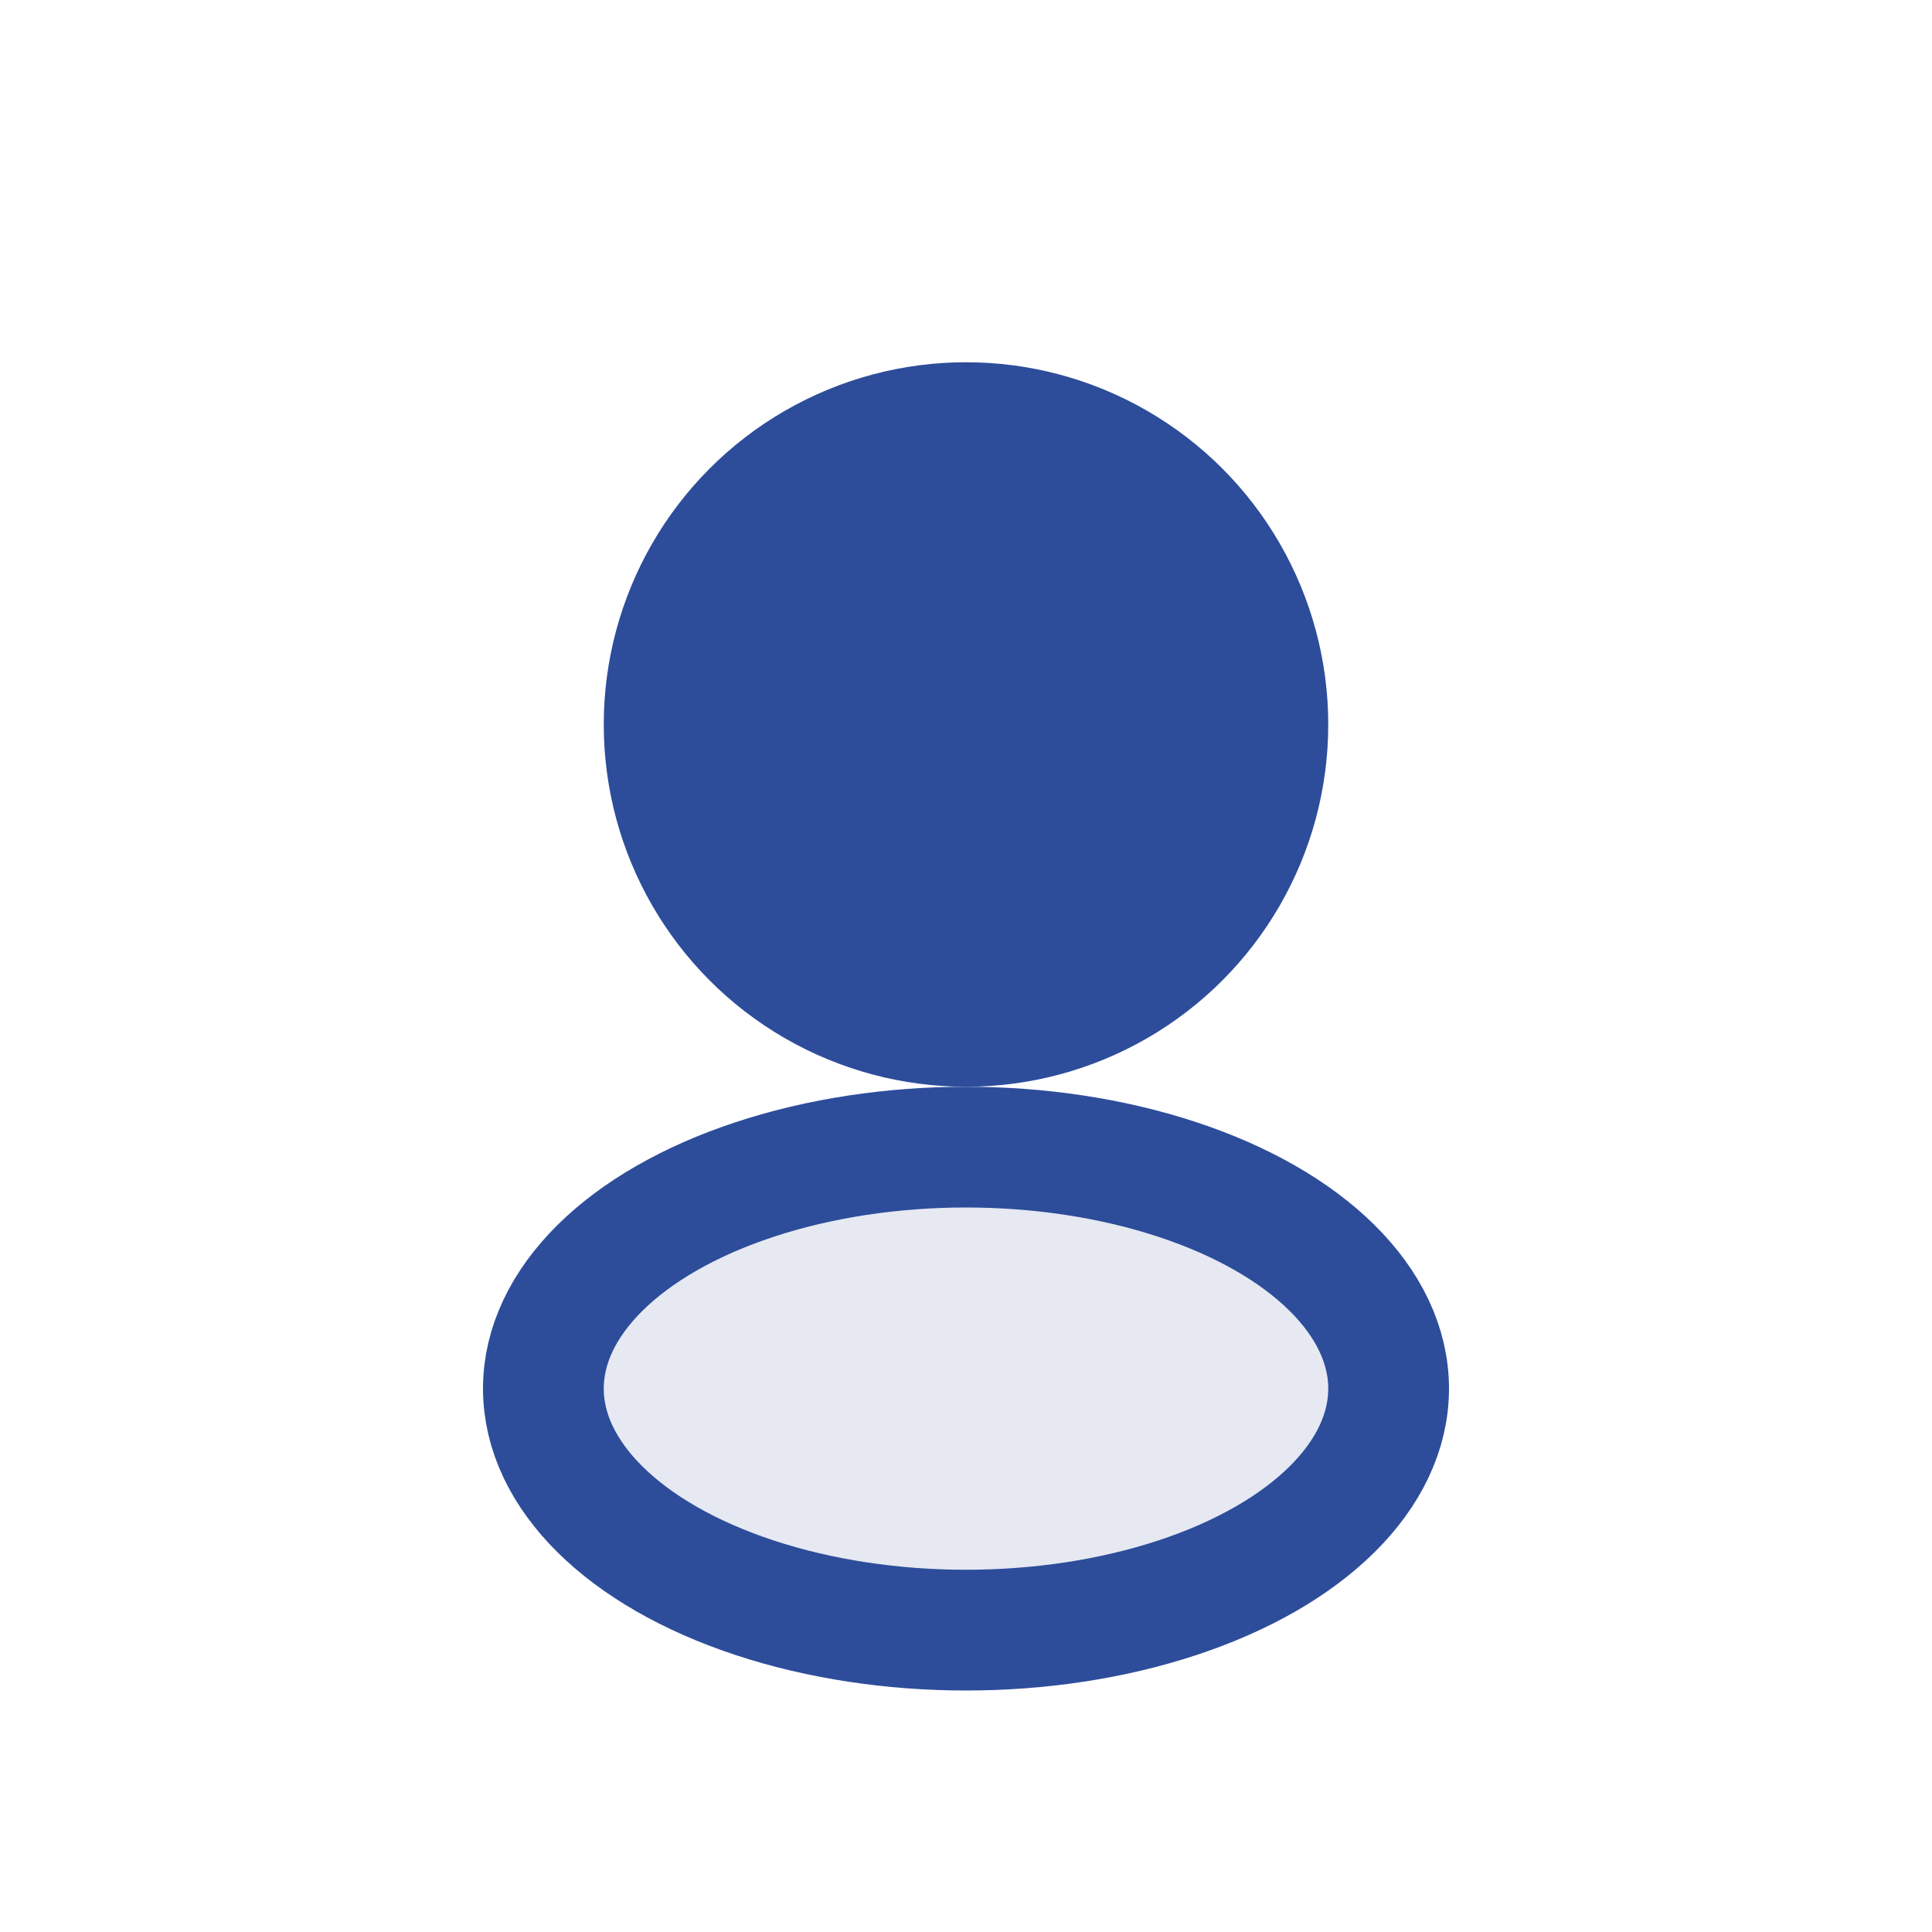
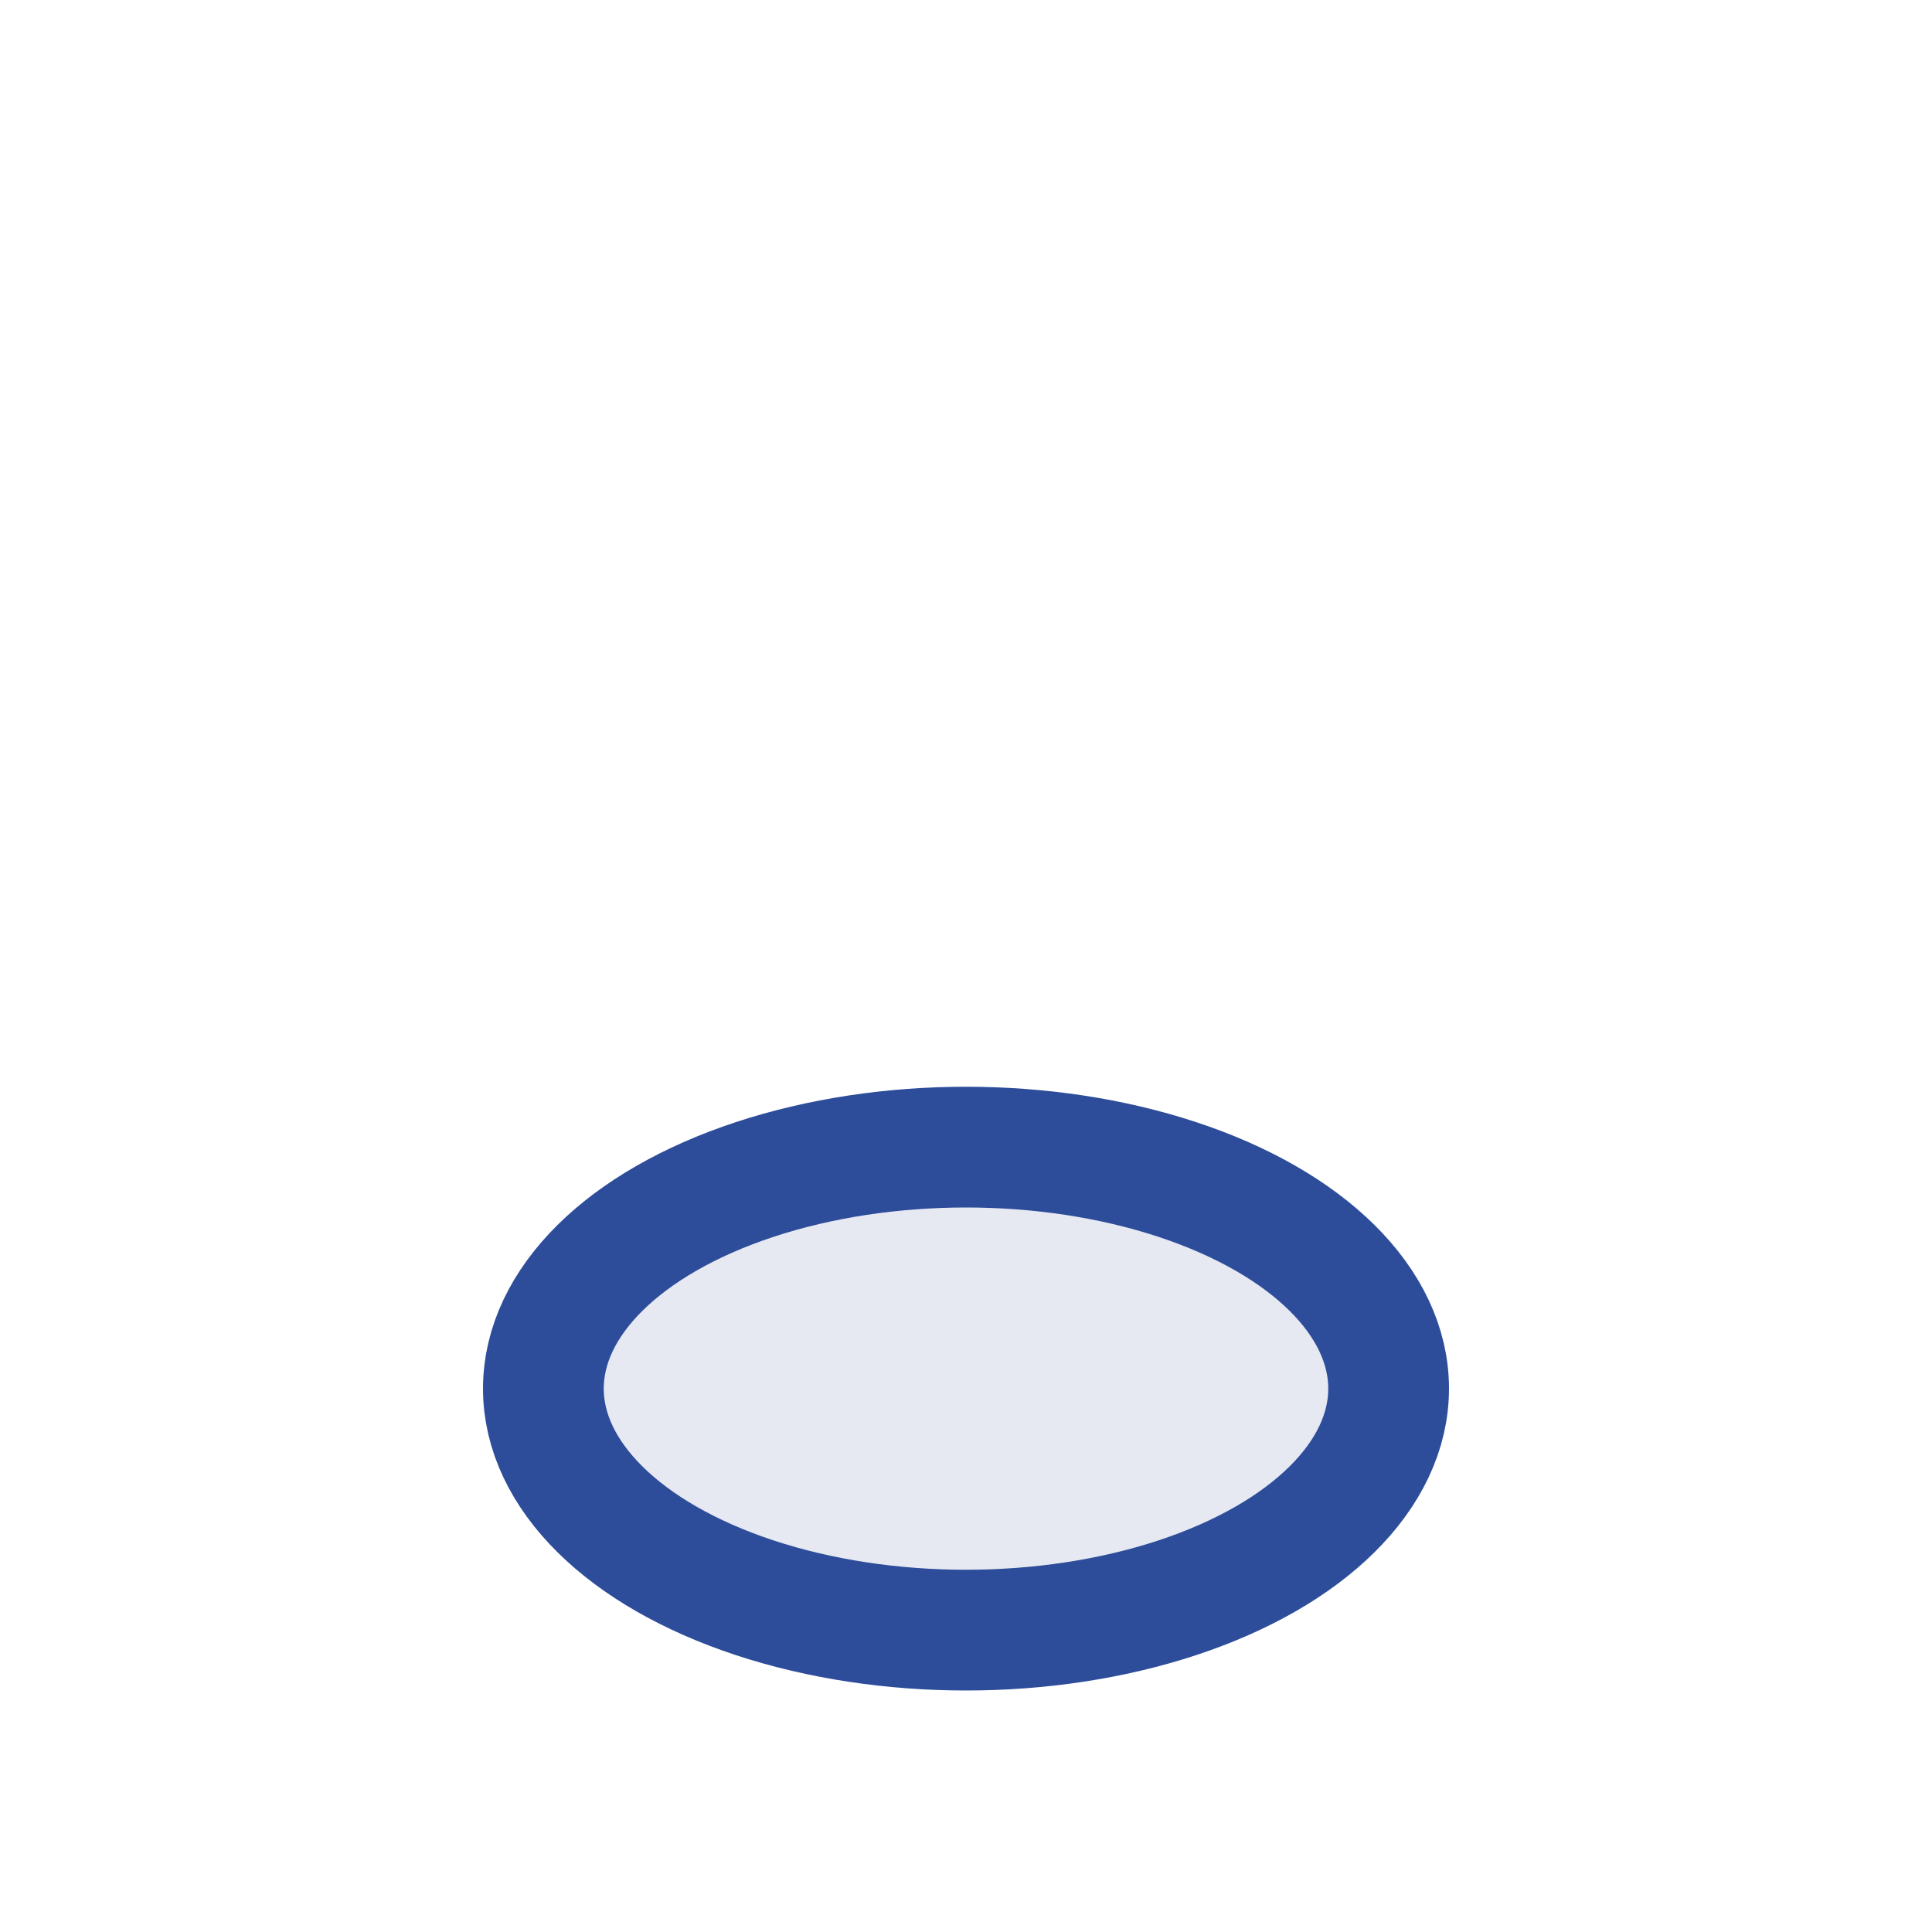
<svg xmlns="http://www.w3.org/2000/svg" width="32" height="32" viewBox="0 0 32 32">
-   <circle cx="16" cy="12" r="6" fill="#2D4D9B" />
  <ellipse cx="16" cy="23" rx="7" ry="4" fill="#E6E9F2" stroke="#2D4D9B" stroke-width="2" />
</svg>